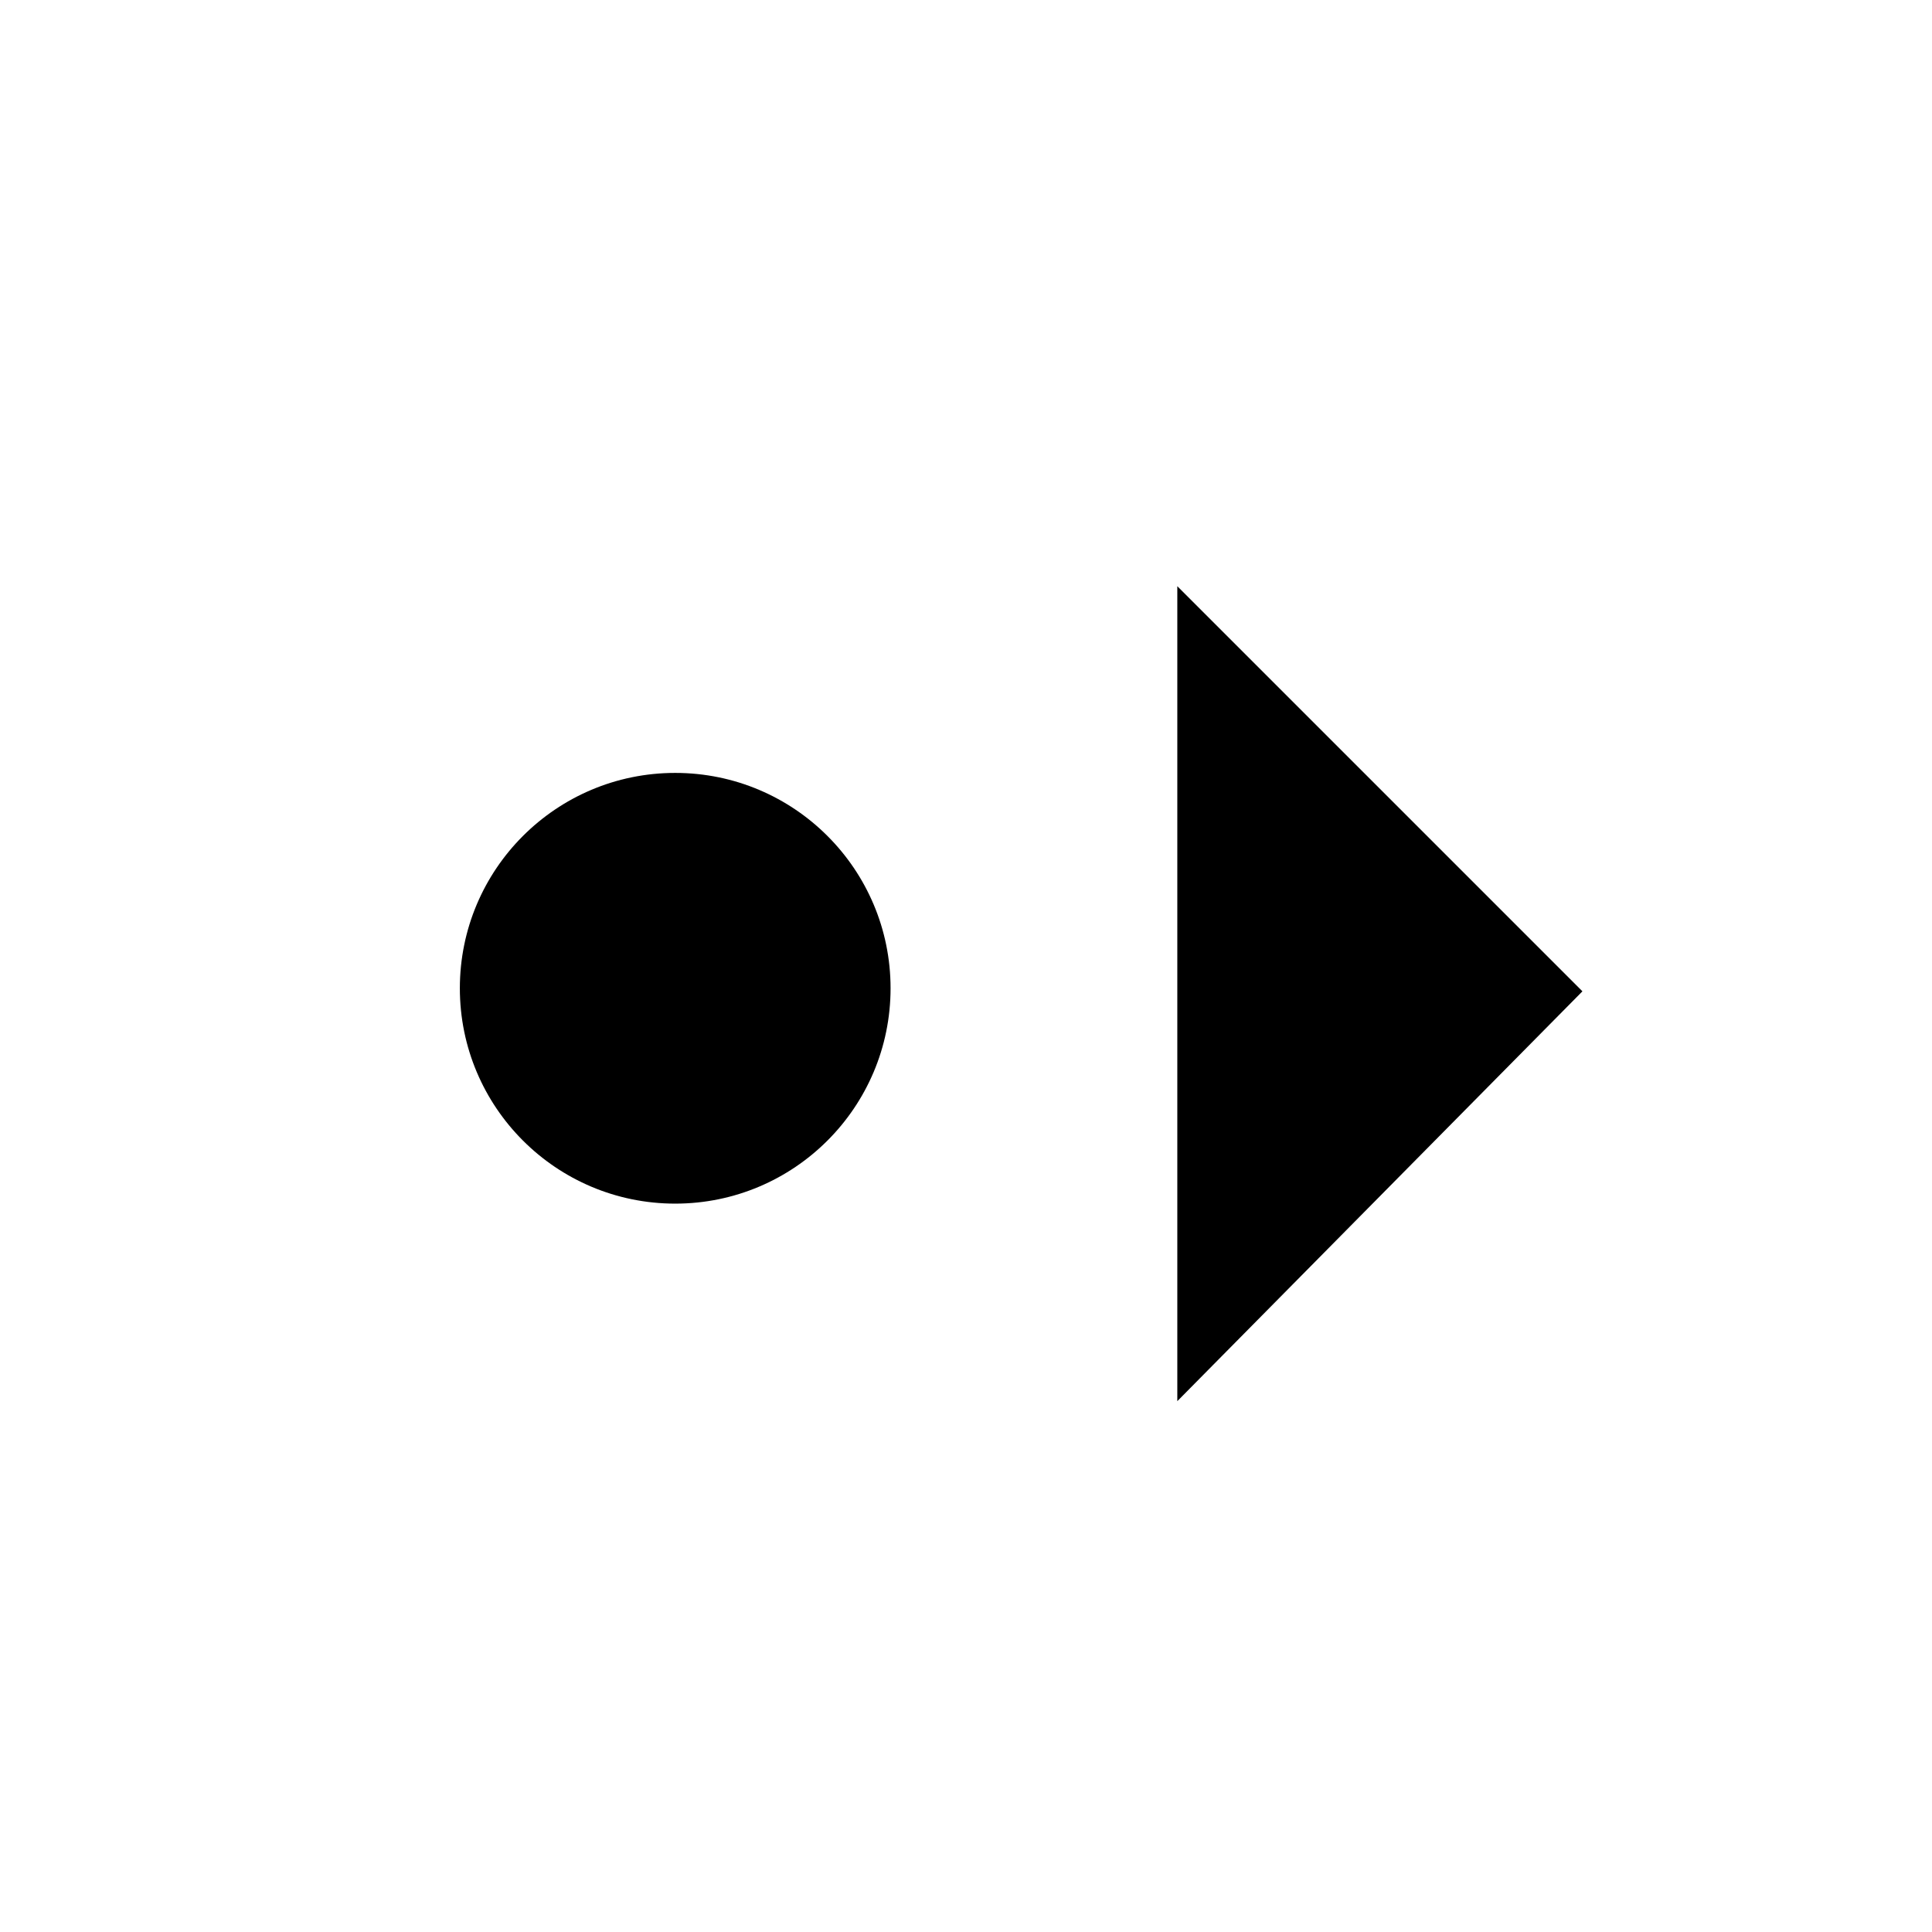
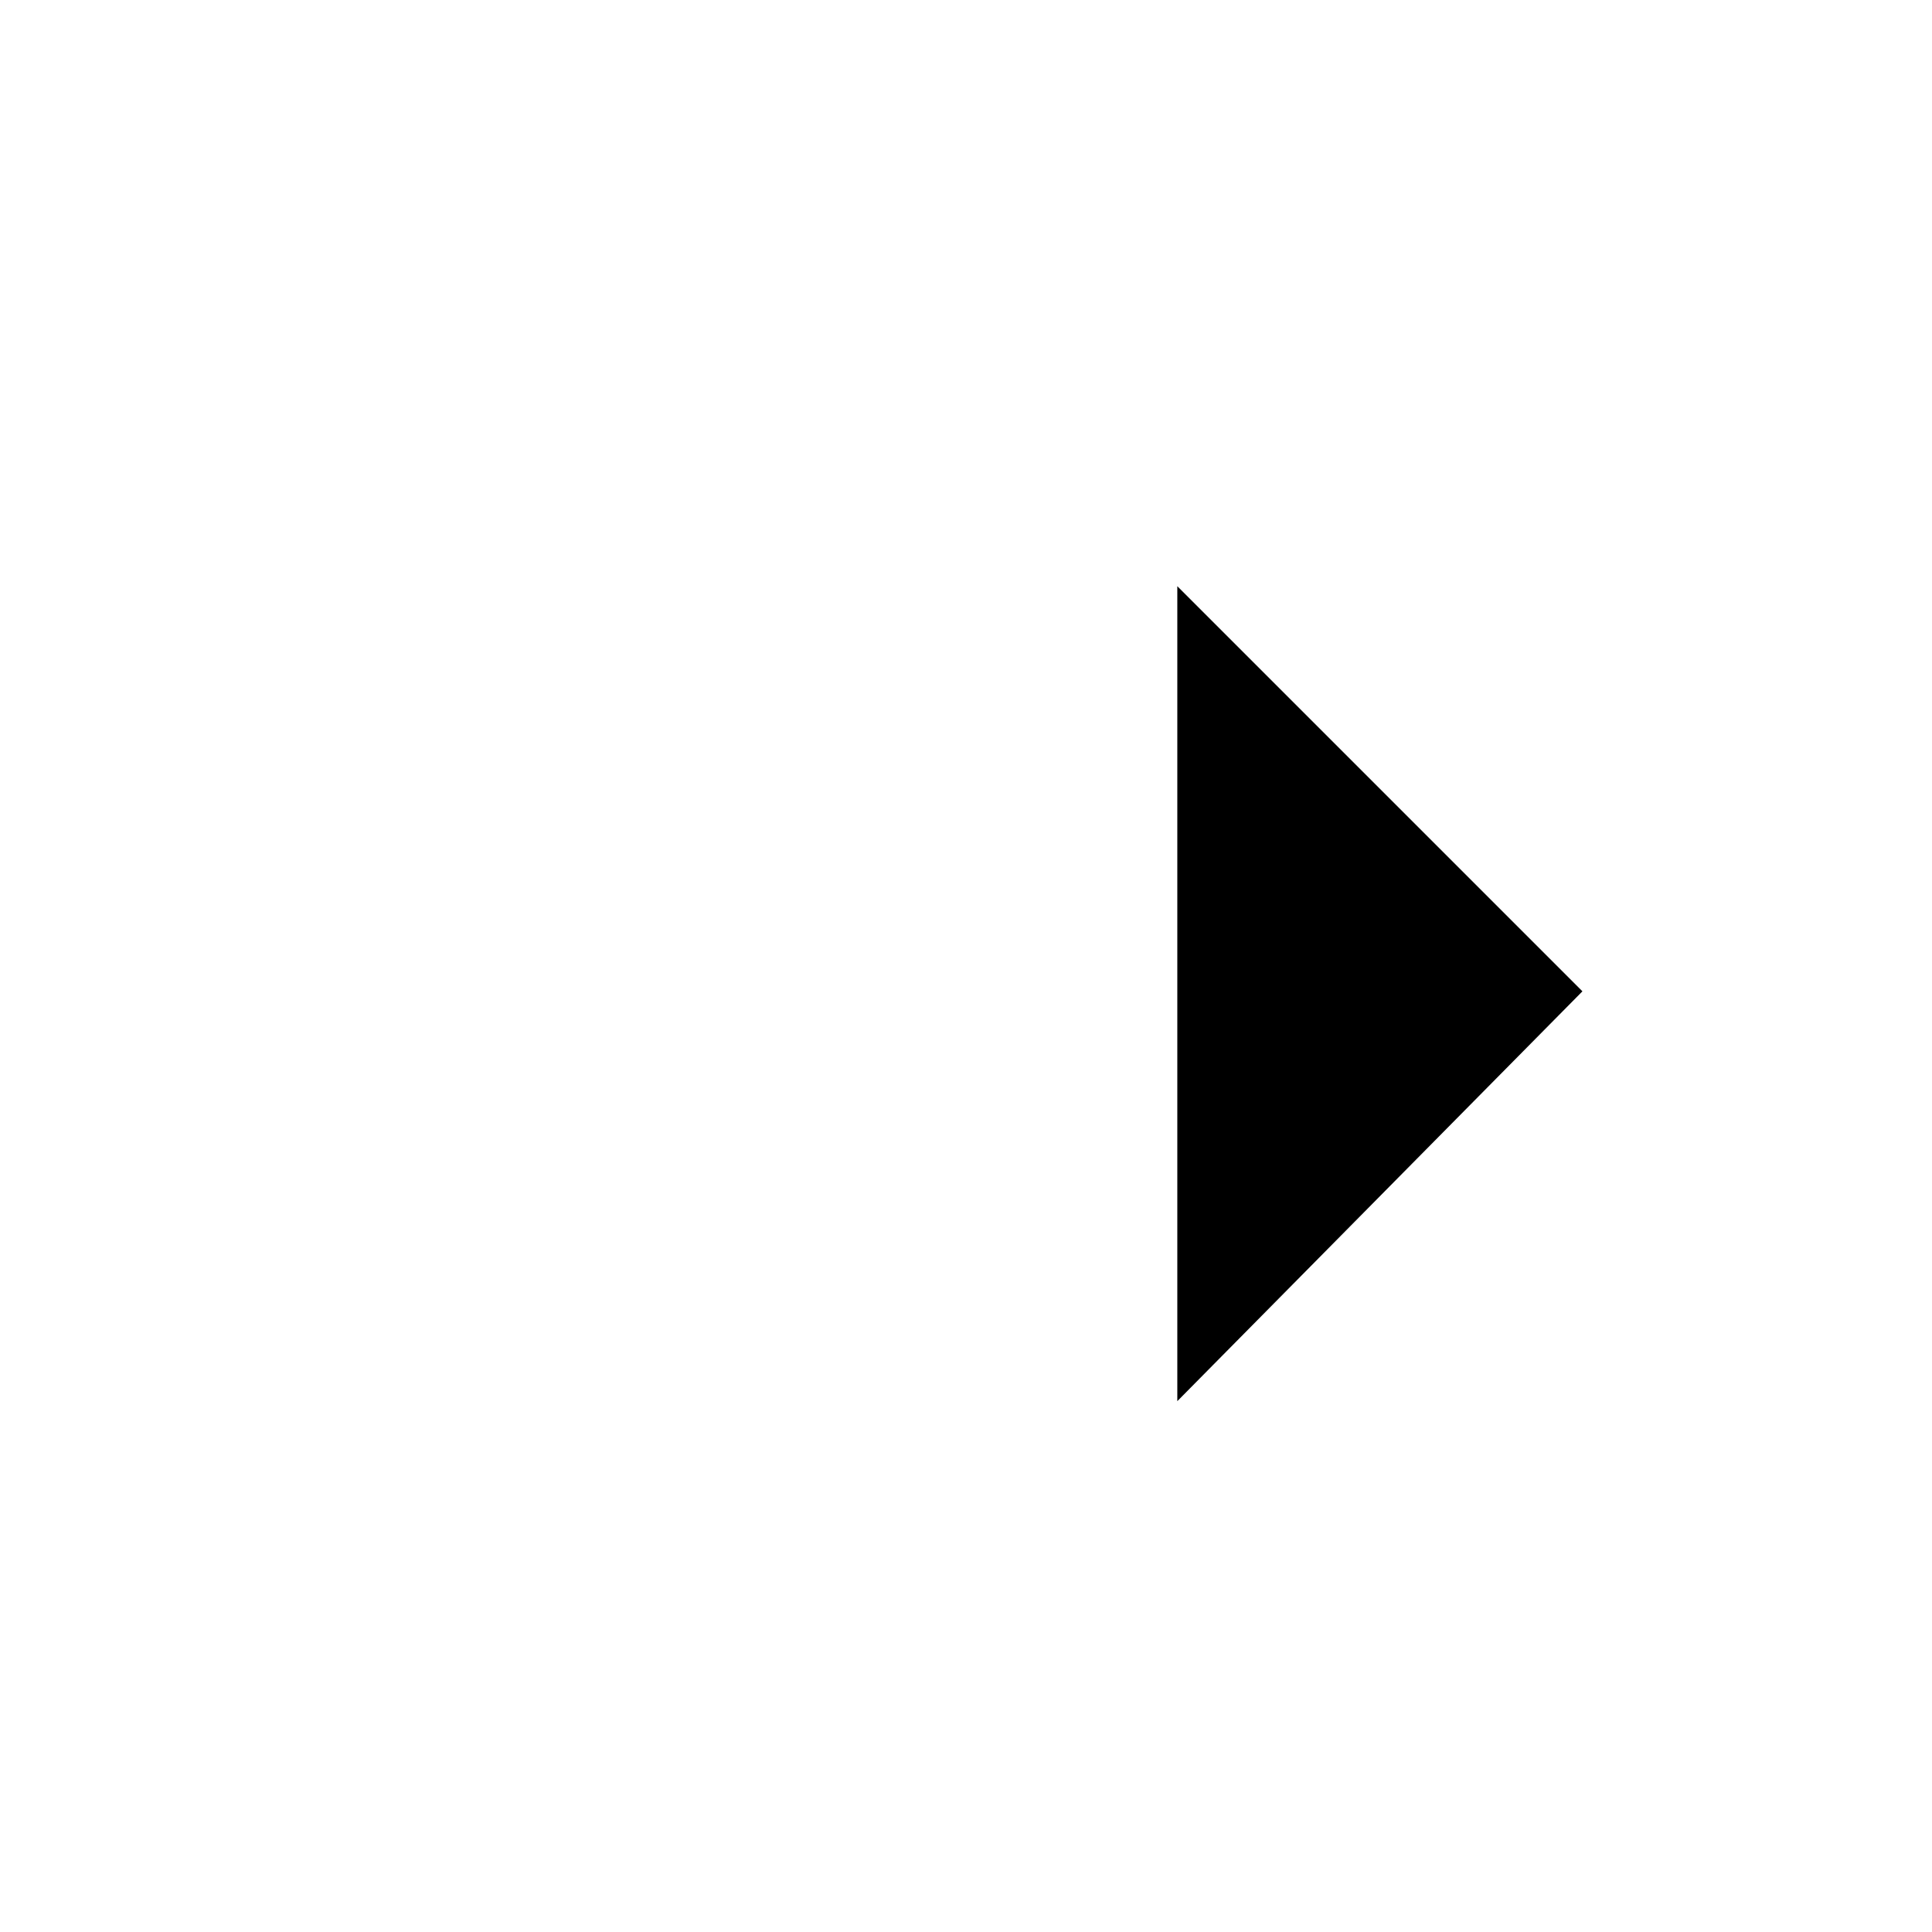
<svg xmlns="http://www.w3.org/2000/svg" fill="#000000" width="800px" height="800px" version="1.1" viewBox="144 144 512 512">
  <g>
    <path d="m456 299.35v215.97l107.36-108.61z" />
-     <path d="m380.01 405.9c0 31.52-25.555 57.074-57.074 57.074-31.52 0-57.07-25.555-57.07-57.074 0-31.52 25.551-57.07 57.07-57.07 31.52 0 57.074 25.551 57.074 57.07" />
  </g>
</svg>